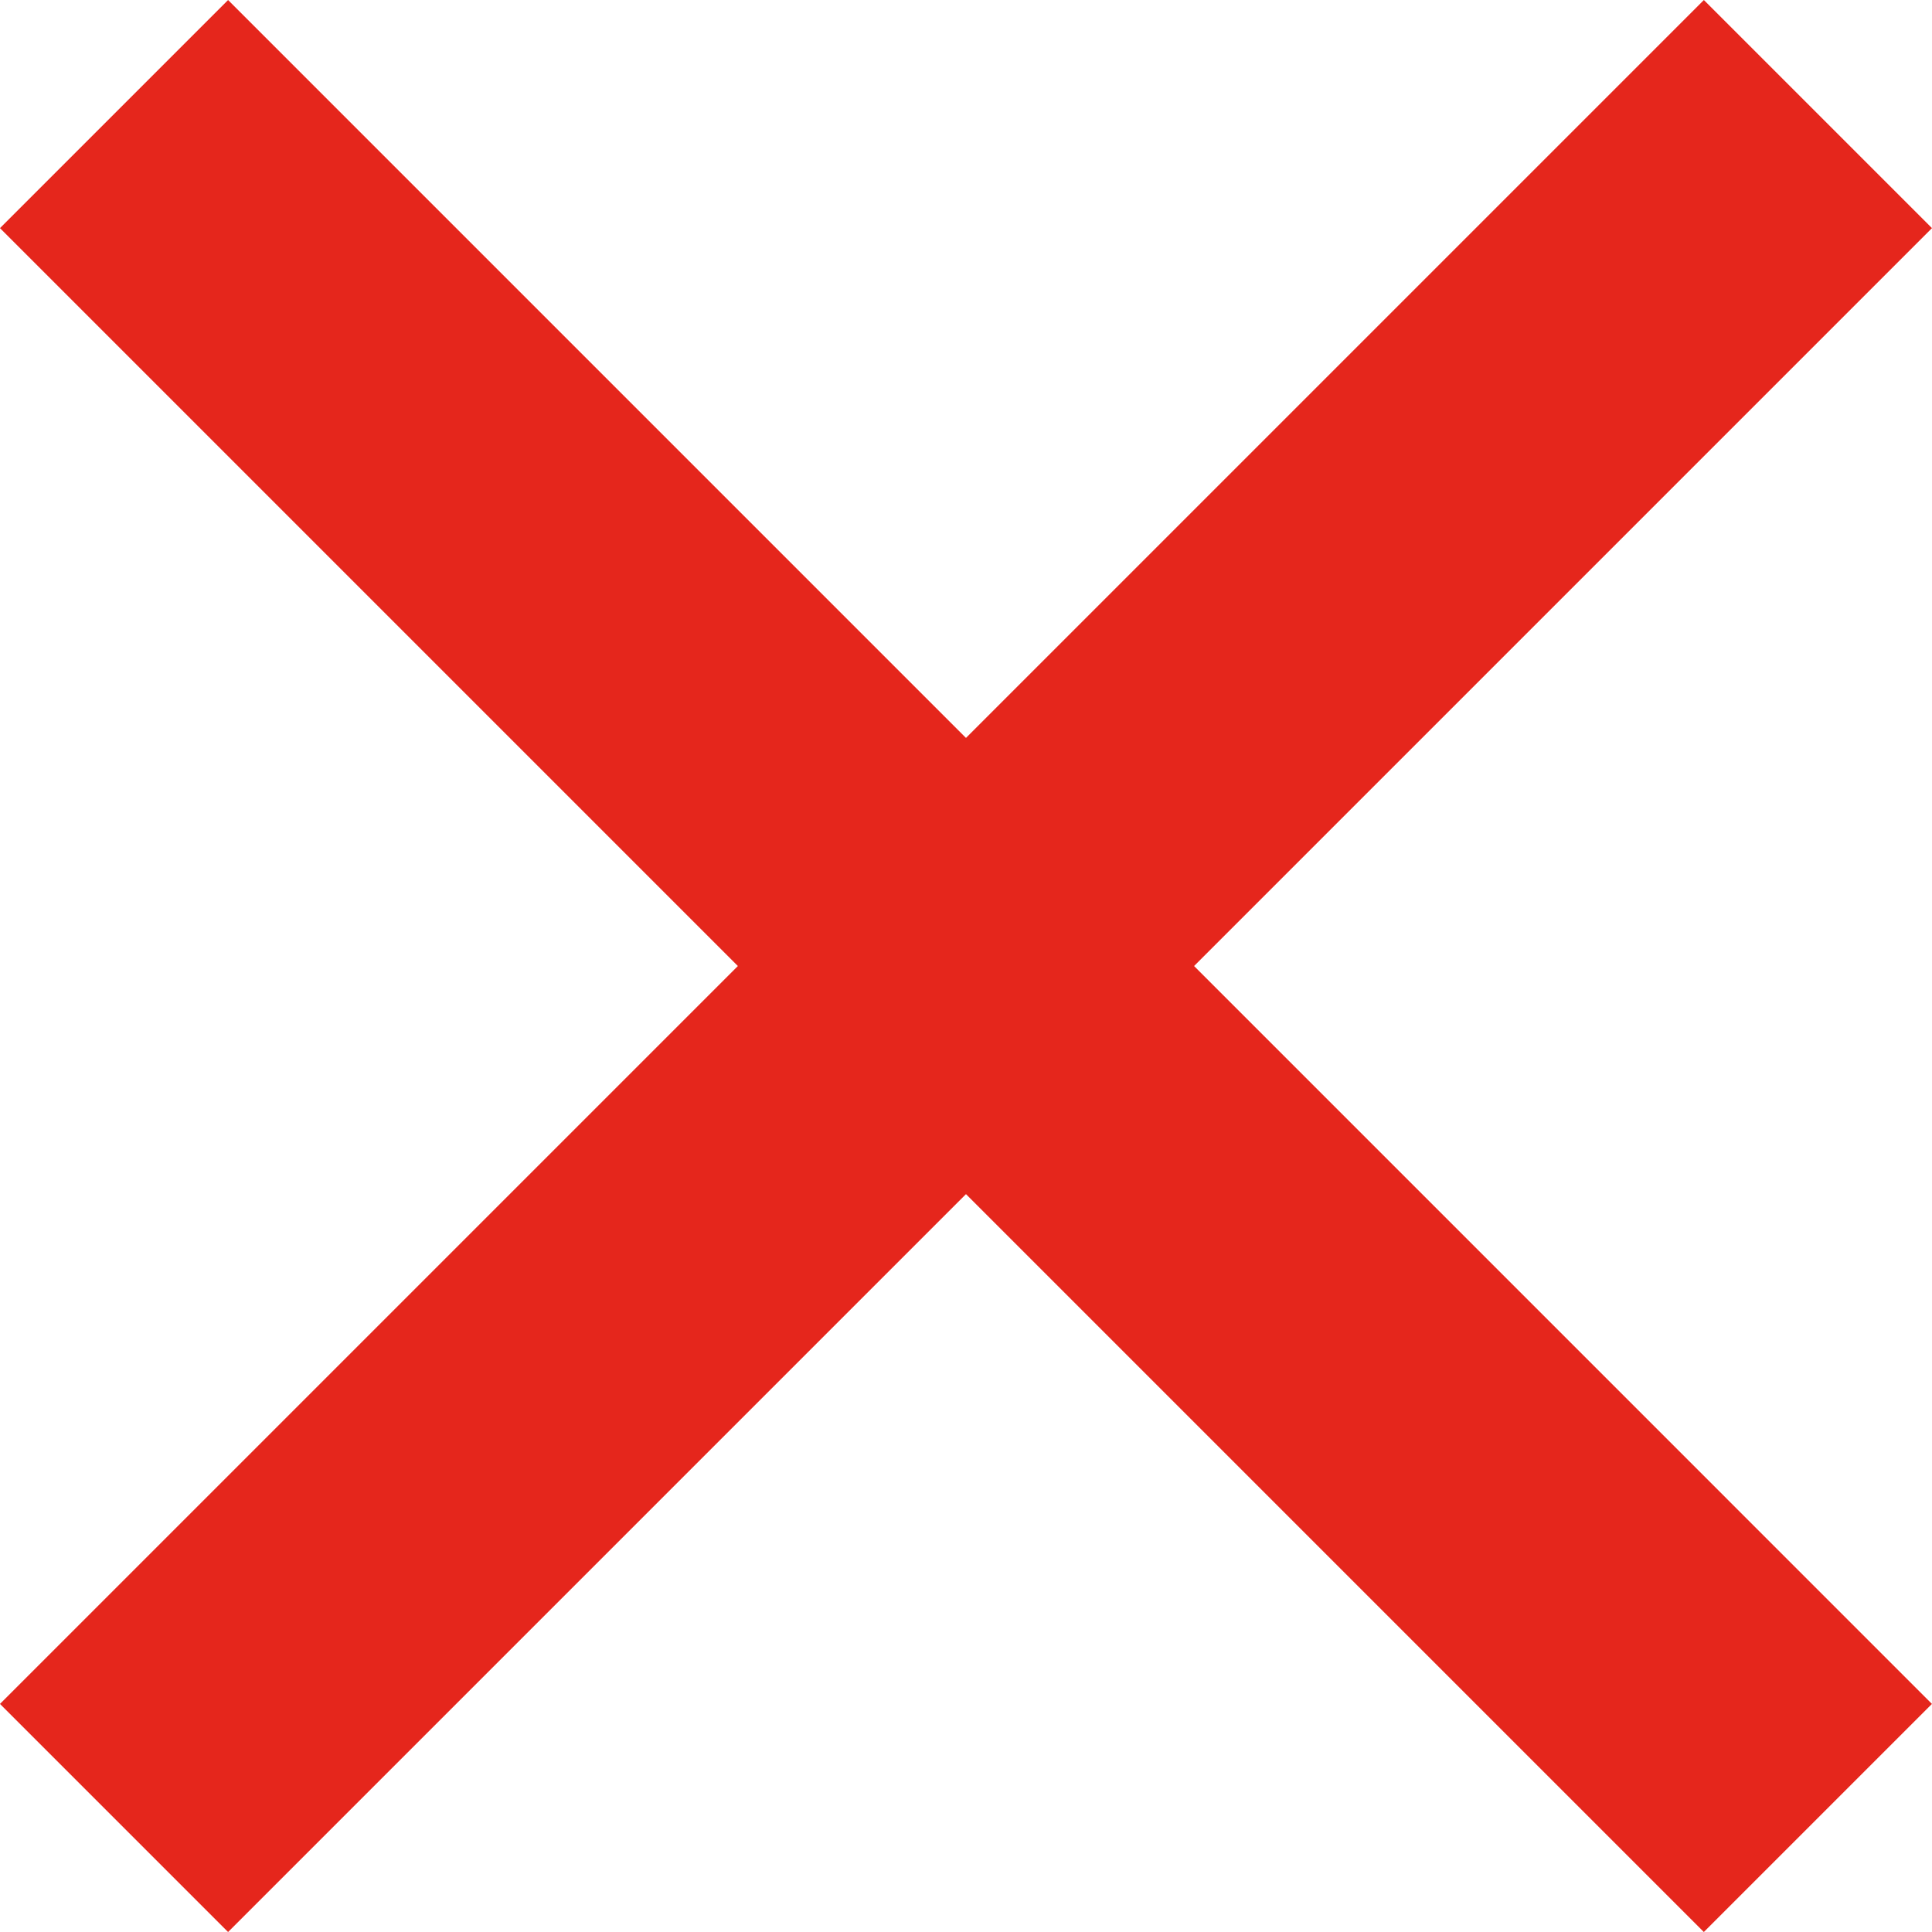
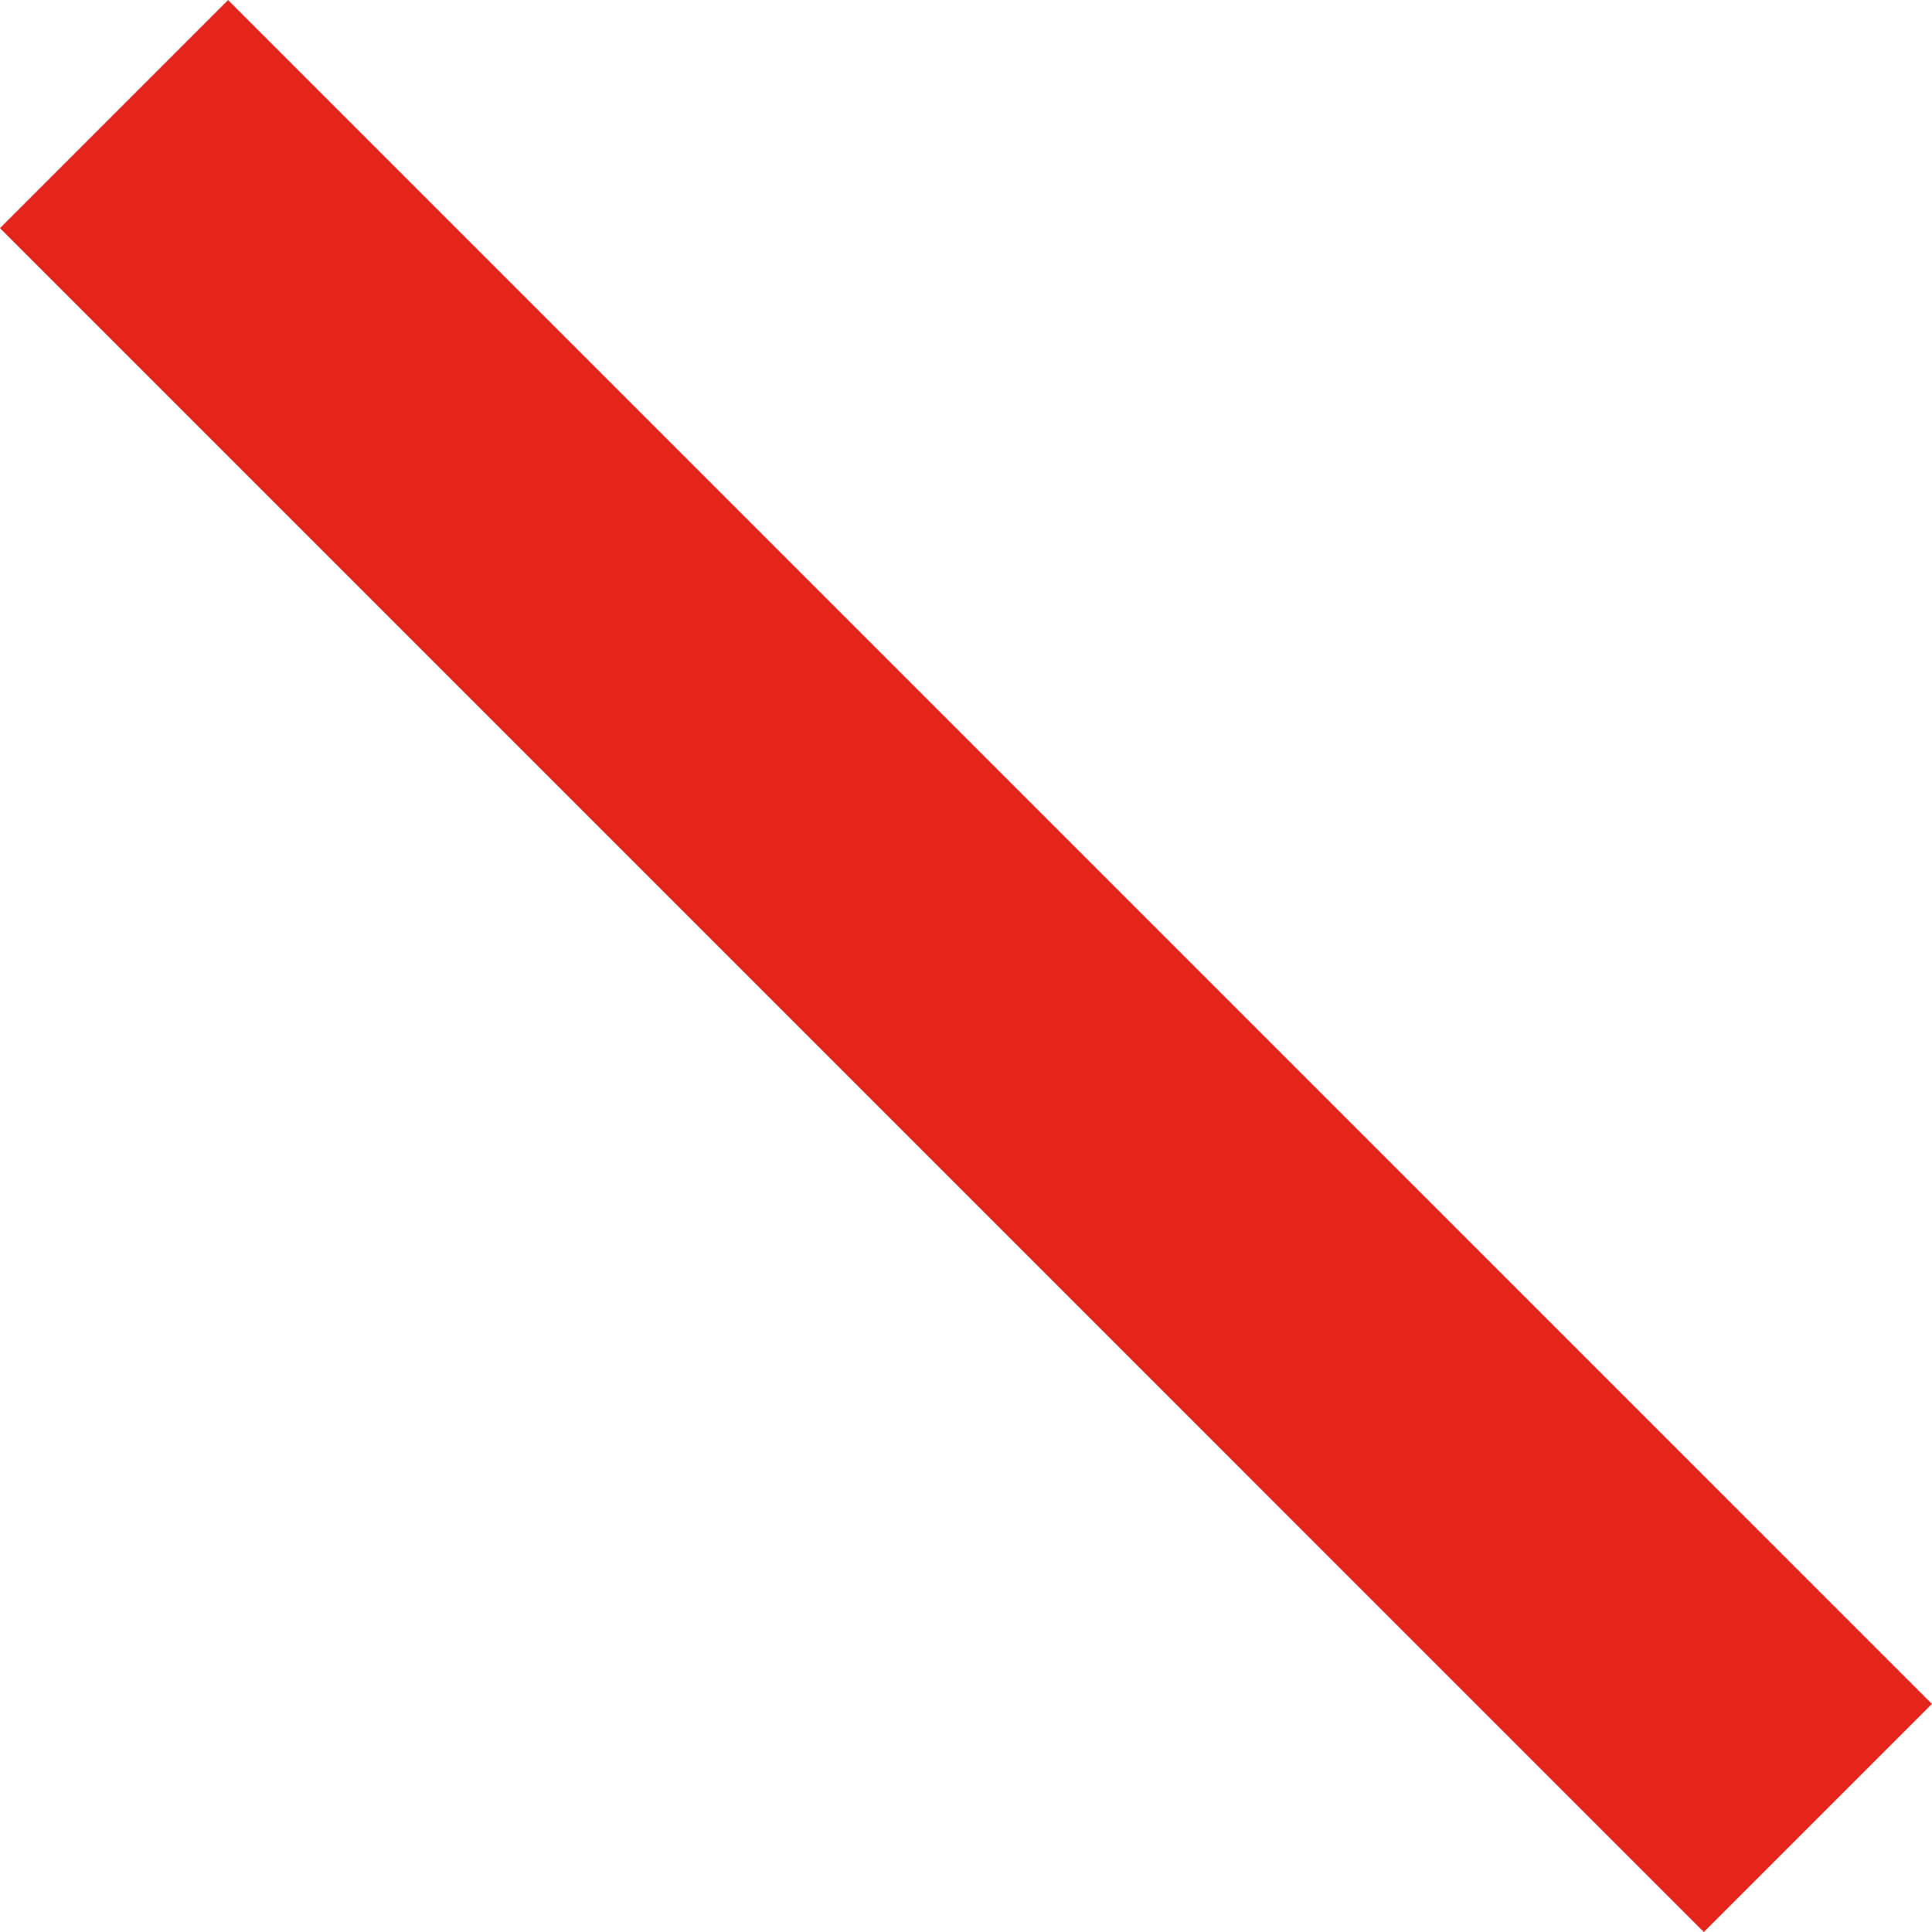
<svg xmlns="http://www.w3.org/2000/svg" width="47.913" height="47.913">
  <g data-name="グループ 79064" fill="none" stroke="#e5261c" stroke-width="8">
    <path data-name="パス 87068" d="m2.828 2.829 42.255 42.256" />
-     <path data-name="パス 87069" d="M45.084 2.829 2.828 45.085" />
  </g>
</svg>